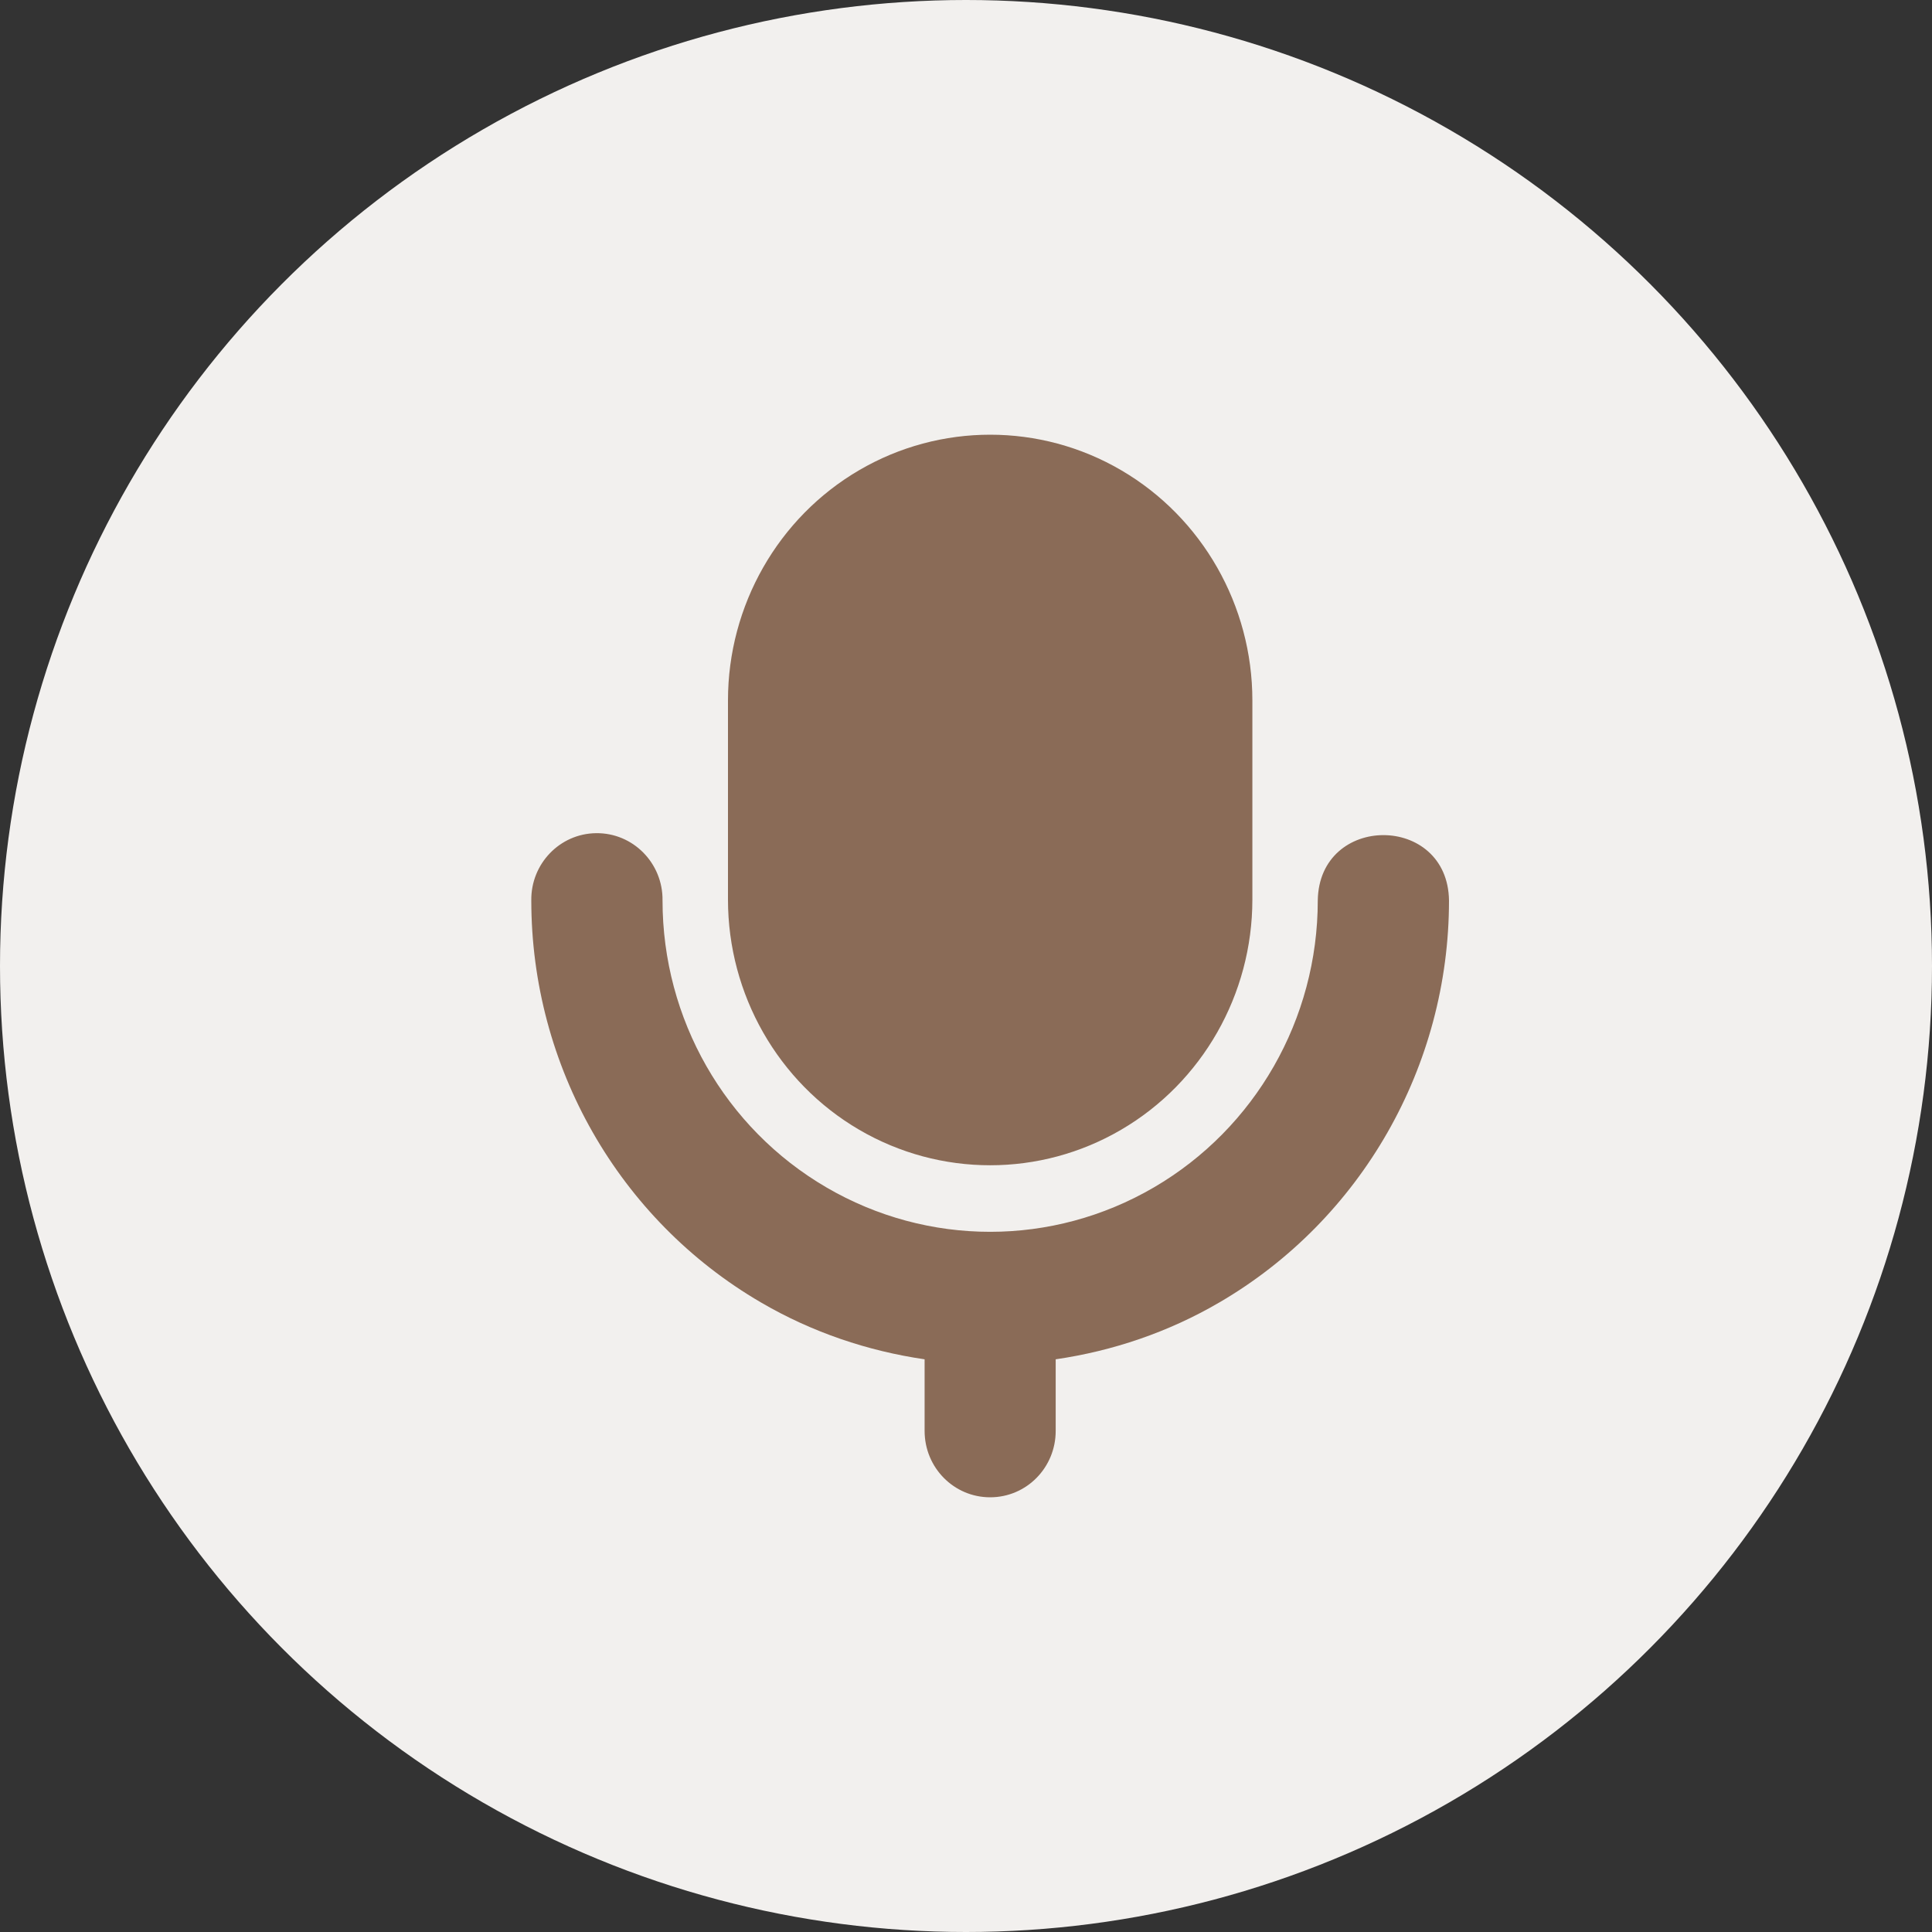
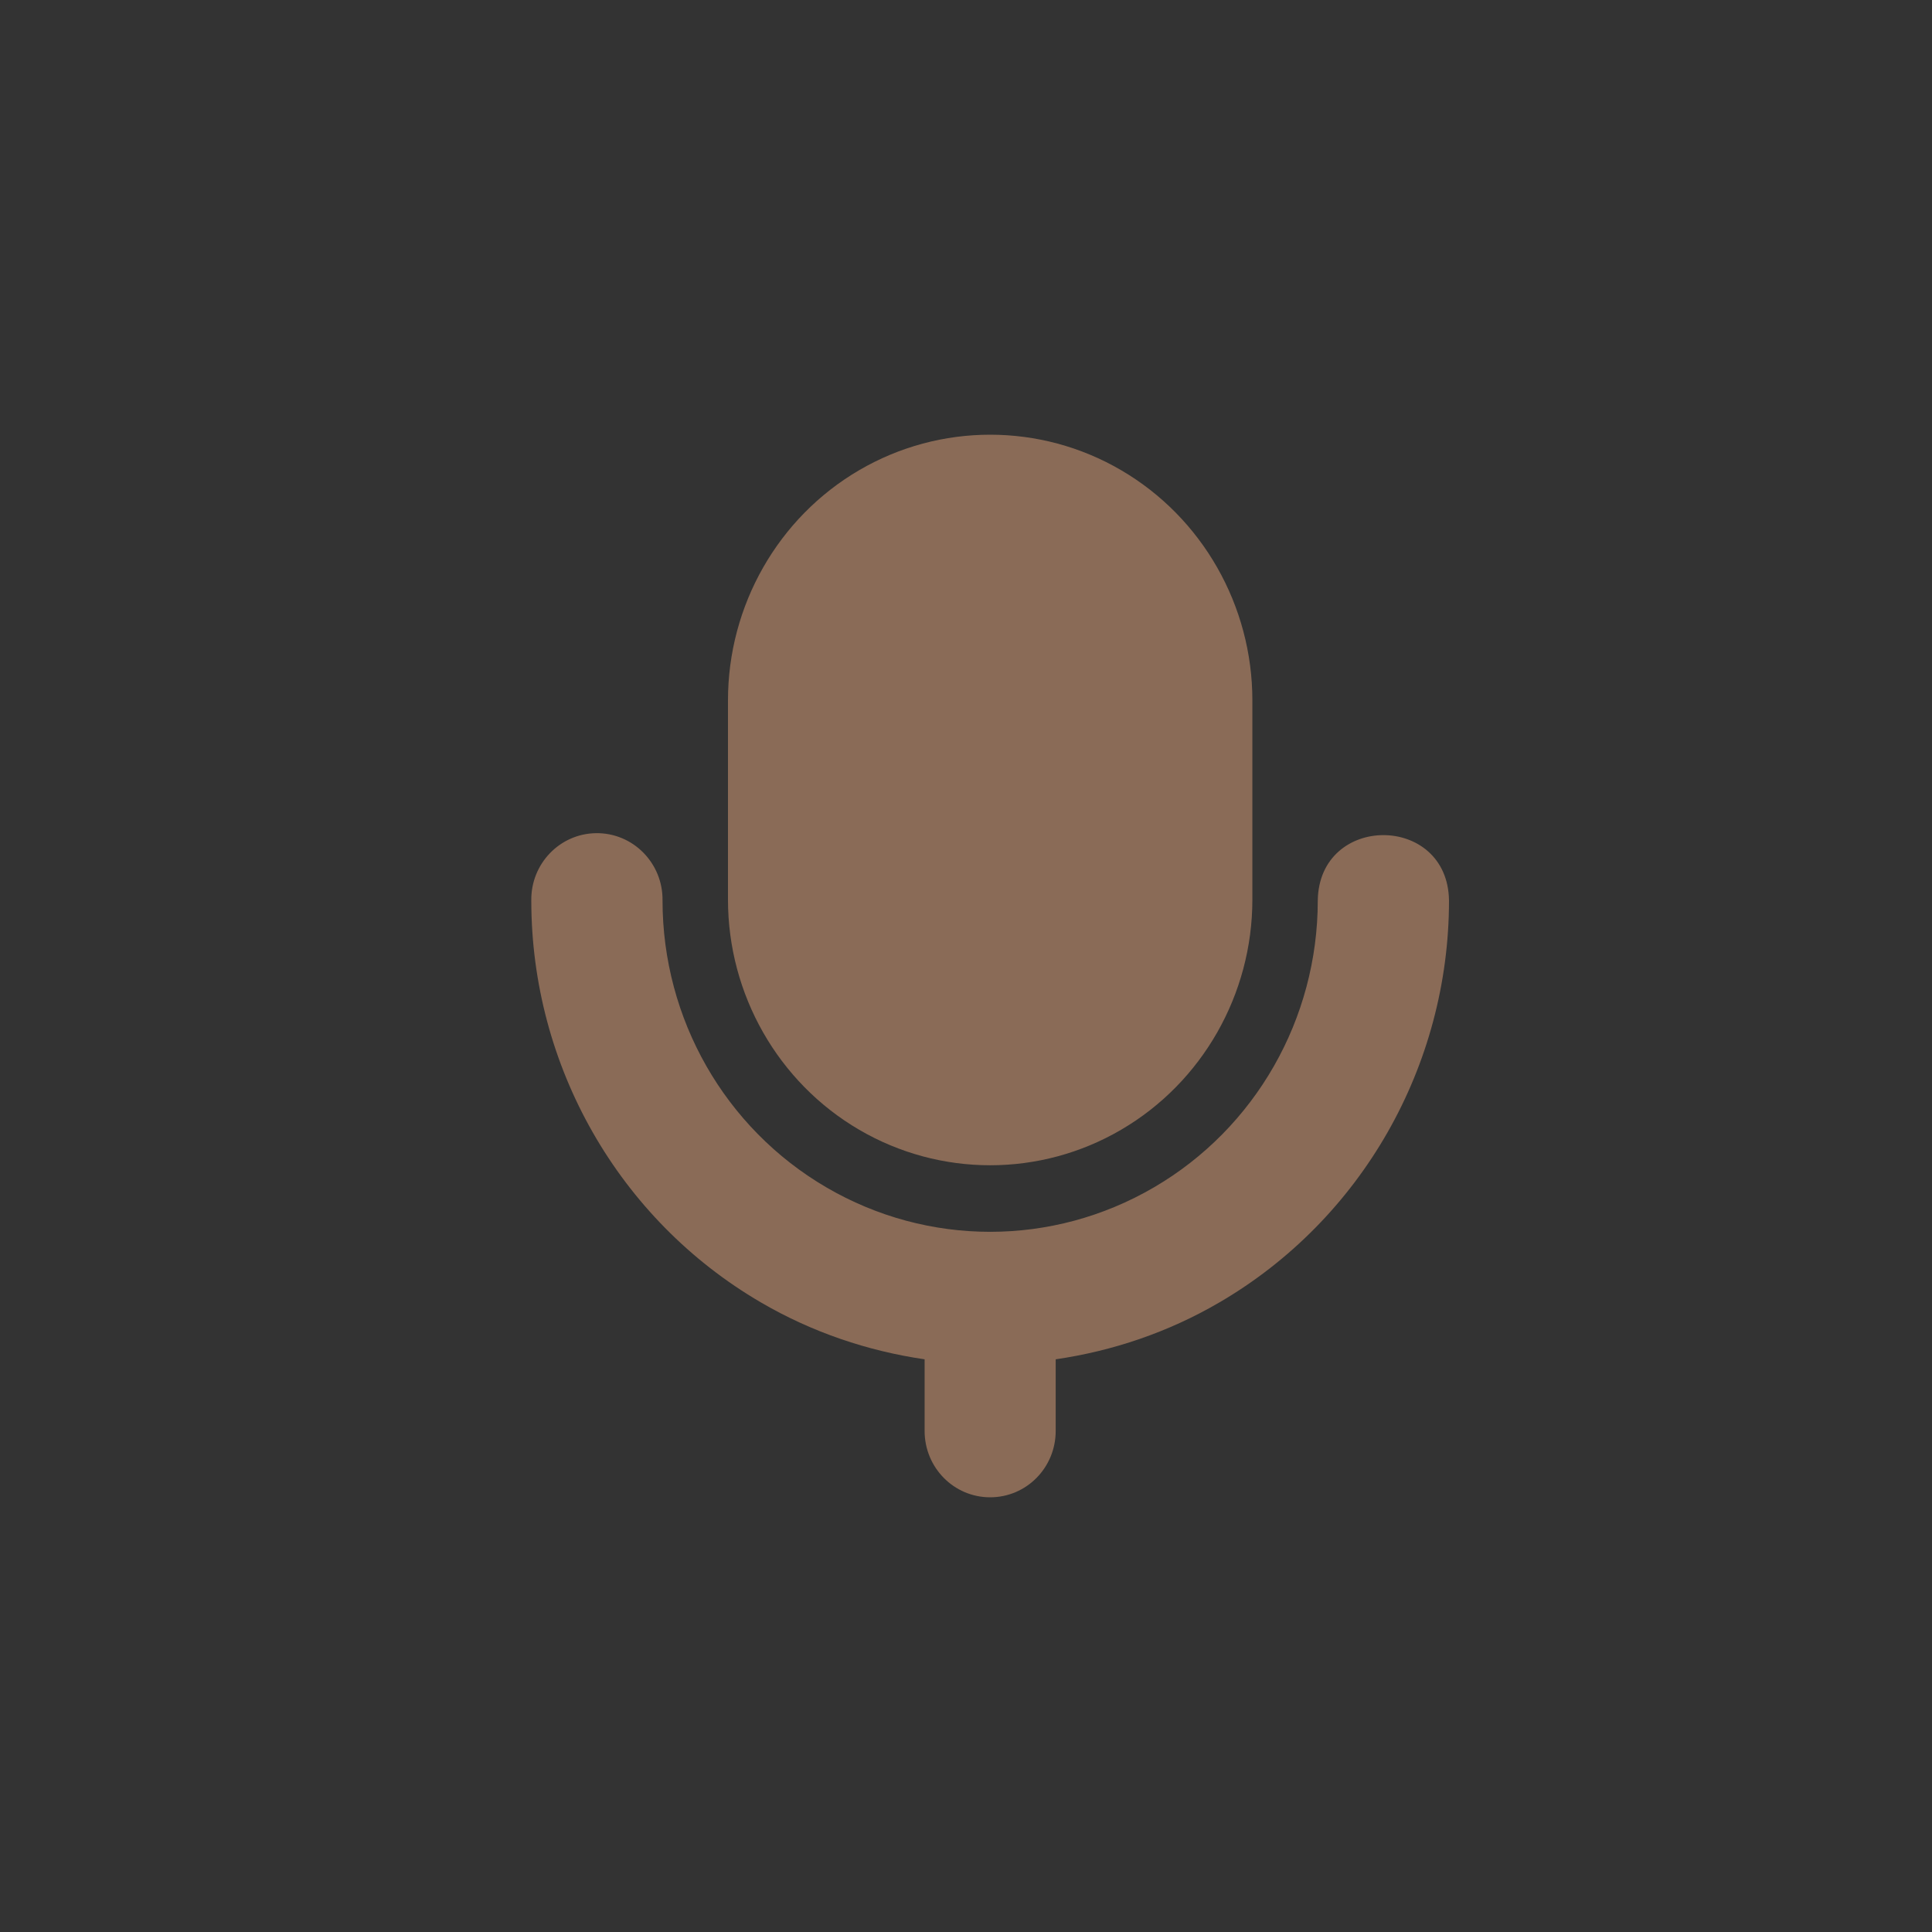
<svg xmlns="http://www.w3.org/2000/svg" width="40" height="40" viewBox="0 0 40 40" fill="none">
  <rect x="0" y="0" width="40" height="40" fill="#333333" stroke="none" />
-   <circle cx="20" cy="20" r="20" fill="#F2F0EE" />
  <path fill-rule="evenodd" clip-rule="evenodd" d="M20.5 9C19.562 9 18.625 9.245 17.786 9.736C16.108 10.717 15.072 12.537 15.072 14.5V18.625C15.072 20.588 16.108 22.408 17.786 23.389C19.464 24.371 21.537 24.371 23.214 23.389C24.892 22.408 25.929 20.588 25.929 18.625V14.5C25.929 12.537 24.892 10.717 23.214 9.736C22.375 9.245 21.438 9 20.5 9ZM12.339 17.25C11.589 17.26 10.989 17.885 11 18.644C11 22.075 12.813 25.248 15.75 26.963C16.812 27.584 17.966 27.971 19.143 28.143V29.625C19.143 30.386 19.749 31 20.5 31C21.252 31 21.857 30.386 21.857 29.625V28.143C23.035 27.971 24.188 27.584 25.25 26.963C28.187 25.248 30 22.073 30 18.644C29.975 16.839 27.31 16.839 27.283 18.644C27.283 21.096 25.991 23.358 23.89 24.584C21.789 25.81 19.211 25.81 17.11 24.584C15.009 23.358 13.717 21.096 13.717 18.644C13.727 17.87 13.105 17.239 12.339 17.25Z" fill="#8A6B57" />
</svg>